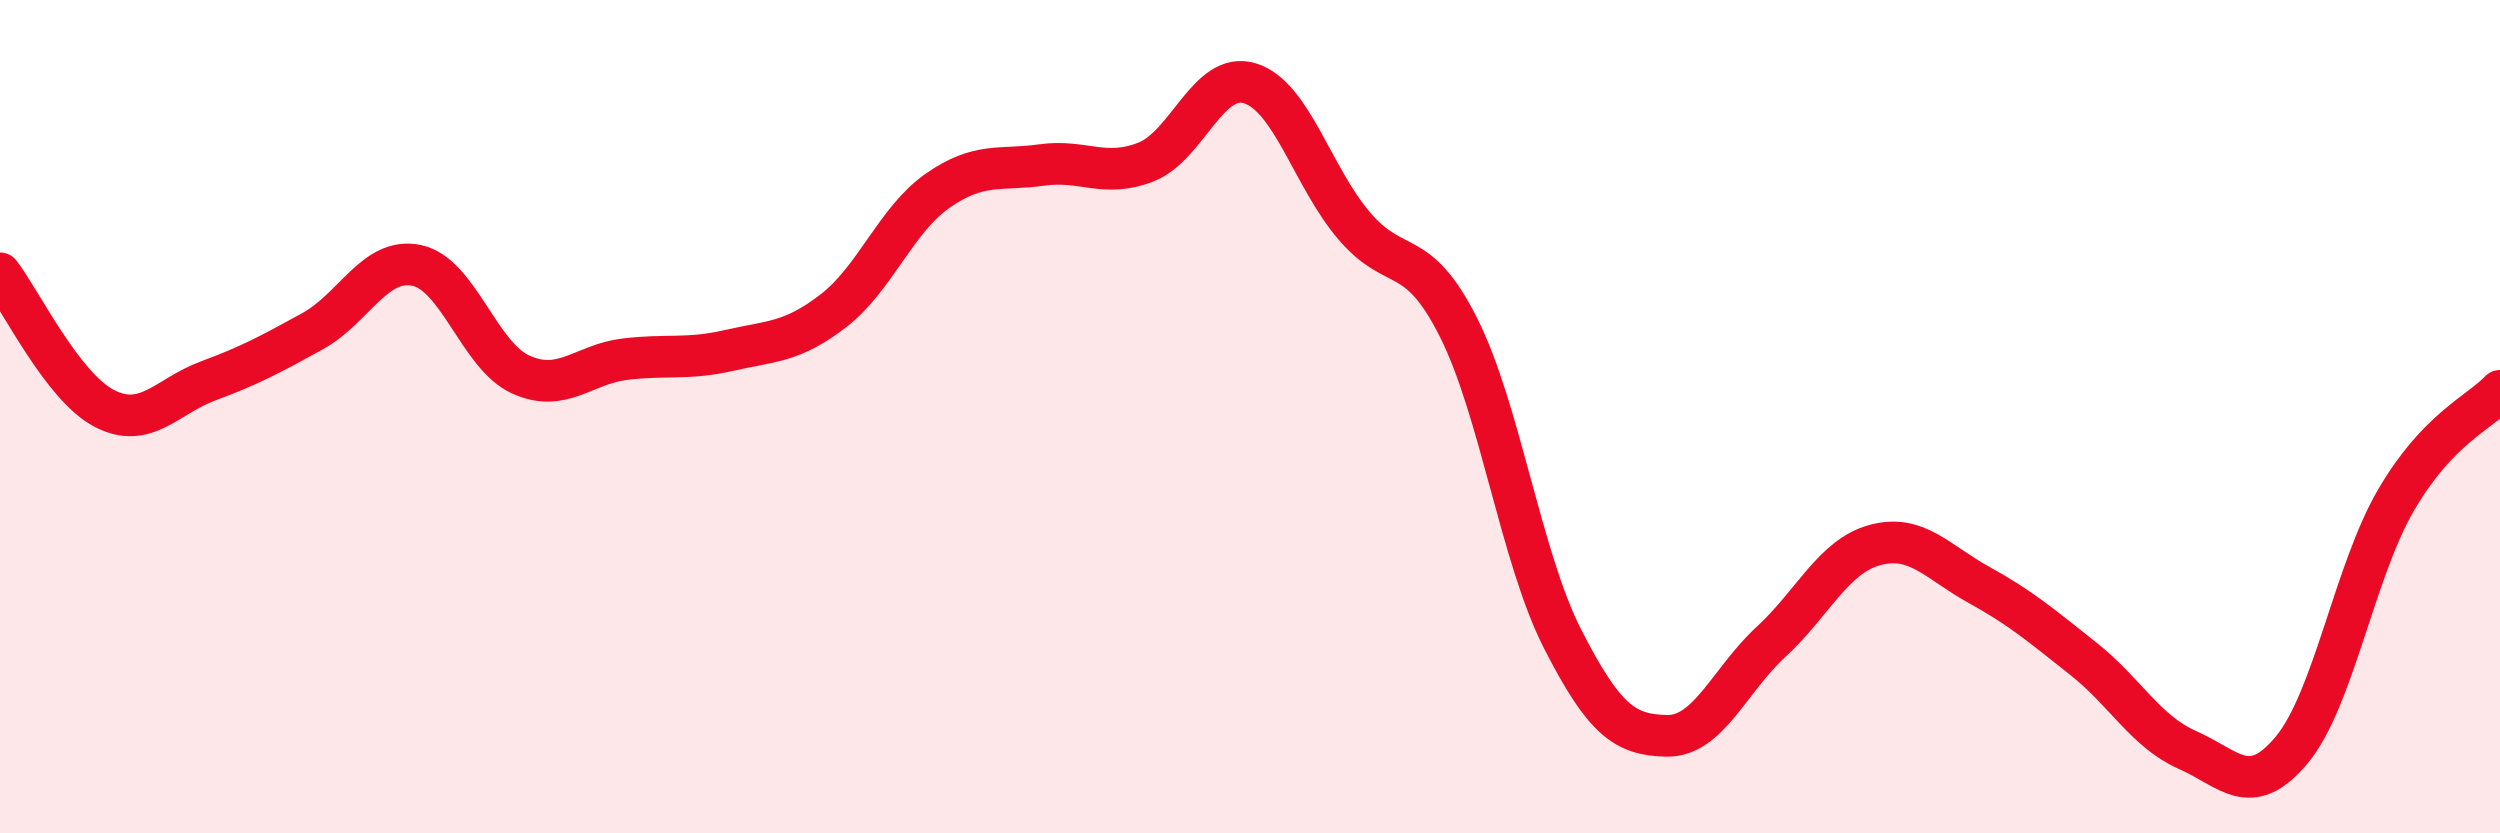
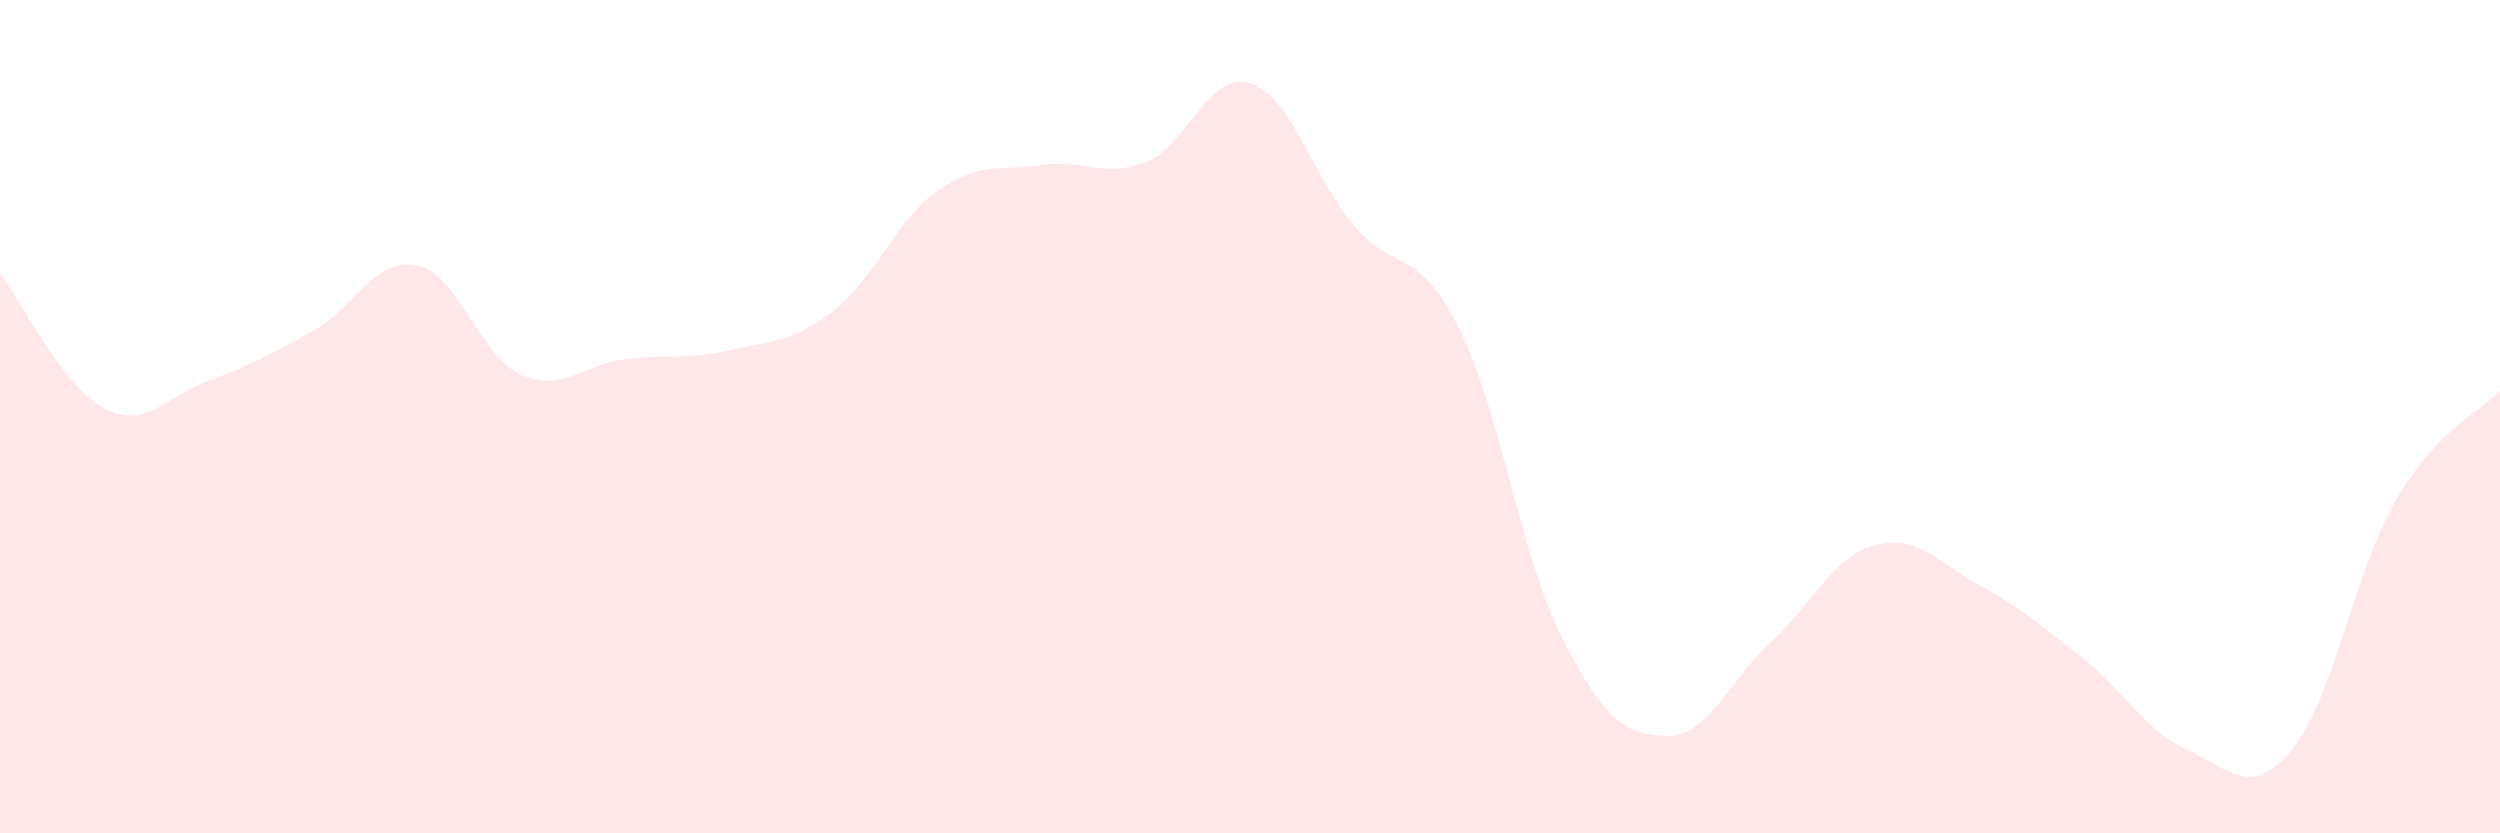
<svg xmlns="http://www.w3.org/2000/svg" width="60" height="20" viewBox="0 0 60 20">
  <path d="M 0,6.56 C 0.5,7.21 1.5,9.28 2.5,9.8 C 3.5,10.32 4,9.51 5,9.14 C 6,8.77 6.5,8.5 7.5,7.95 C 8.5,7.4 9,6.16 10,6.37 C 11,6.58 11.5,8.54 12.5,8.99 C 13.5,9.44 14,8.74 15,8.62 C 16,8.5 16.5,8.64 17.5,8.41 C 18.5,8.18 19,8.23 20,7.46 C 21,6.69 21.5,5.28 22.5,4.58 C 23.5,3.88 24,4.1 25,3.96 C 26,3.82 26.5,4.28 27.5,3.89 C 28.5,3.5 29,1.69 30,2 C 31,2.31 31.5,4.25 32.5,5.42 C 33.5,6.59 34,5.87 35,7.85 C 36,9.83 36.5,13.37 37.5,15.33 C 38.5,17.29 39,17.64 40,17.66 C 41,17.68 41.5,16.33 42.5,15.41 C 43.5,14.49 44,13.35 45,13.08 C 46,12.81 46.5,13.49 47.5,14.04 C 48.5,14.59 49,15.02 50,15.81 C 51,16.6 51.5,17.56 52.5,18 C 53.5,18.44 54,19.2 55,18 C 56,16.8 56.5,13.73 57.5,12.01 C 58.5,10.29 59.5,9.91 60,9.38L60 20L0 20Z" fill="#EB0A25" opacity="0.1" stroke-linecap="round" stroke-linejoin="round" />
-   <path d="M 0,6.56 C 0.5,7.21 1.5,9.28 2.5,9.8 C 3.5,10.32 4,9.51 5,9.14 C 6,8.77 6.5,8.5 7.5,7.95 C 8.5,7.4 9,6.16 10,6.37 C 11,6.58 11.5,8.54 12.5,8.99 C 13.5,9.44 14,8.74 15,8.62 C 16,8.5 16.5,8.64 17.5,8.41 C 18.5,8.18 19,8.23 20,7.46 C 21,6.69 21.5,5.28 22.5,4.58 C 23.5,3.88 24,4.1 25,3.96 C 26,3.82 26.5,4.28 27.5,3.89 C 28.5,3.5 29,1.69 30,2 C 31,2.31 31.5,4.25 32.5,5.42 C 33.5,6.59 34,5.87 35,7.85 C 36,9.83 36.5,13.37 37.5,15.33 C 38.5,17.29 39,17.64 40,17.66 C 41,17.68 41.5,16.33 42.5,15.41 C 43.5,14.49 44,13.35 45,13.08 C 46,12.81 46.5,13.49 47.5,14.04 C 48.5,14.59 49,15.02 50,15.81 C 51,16.6 51.5,17.56 52.5,18 C 53.5,18.44 54,19.2 55,18 C 56,16.8 56.5,13.73 57.5,12.01 C 58.5,10.29 59.5,9.91 60,9.38" stroke="#EB0A25" stroke-width="1" fill="none" stroke-linecap="round" stroke-linejoin="round" />
</svg>